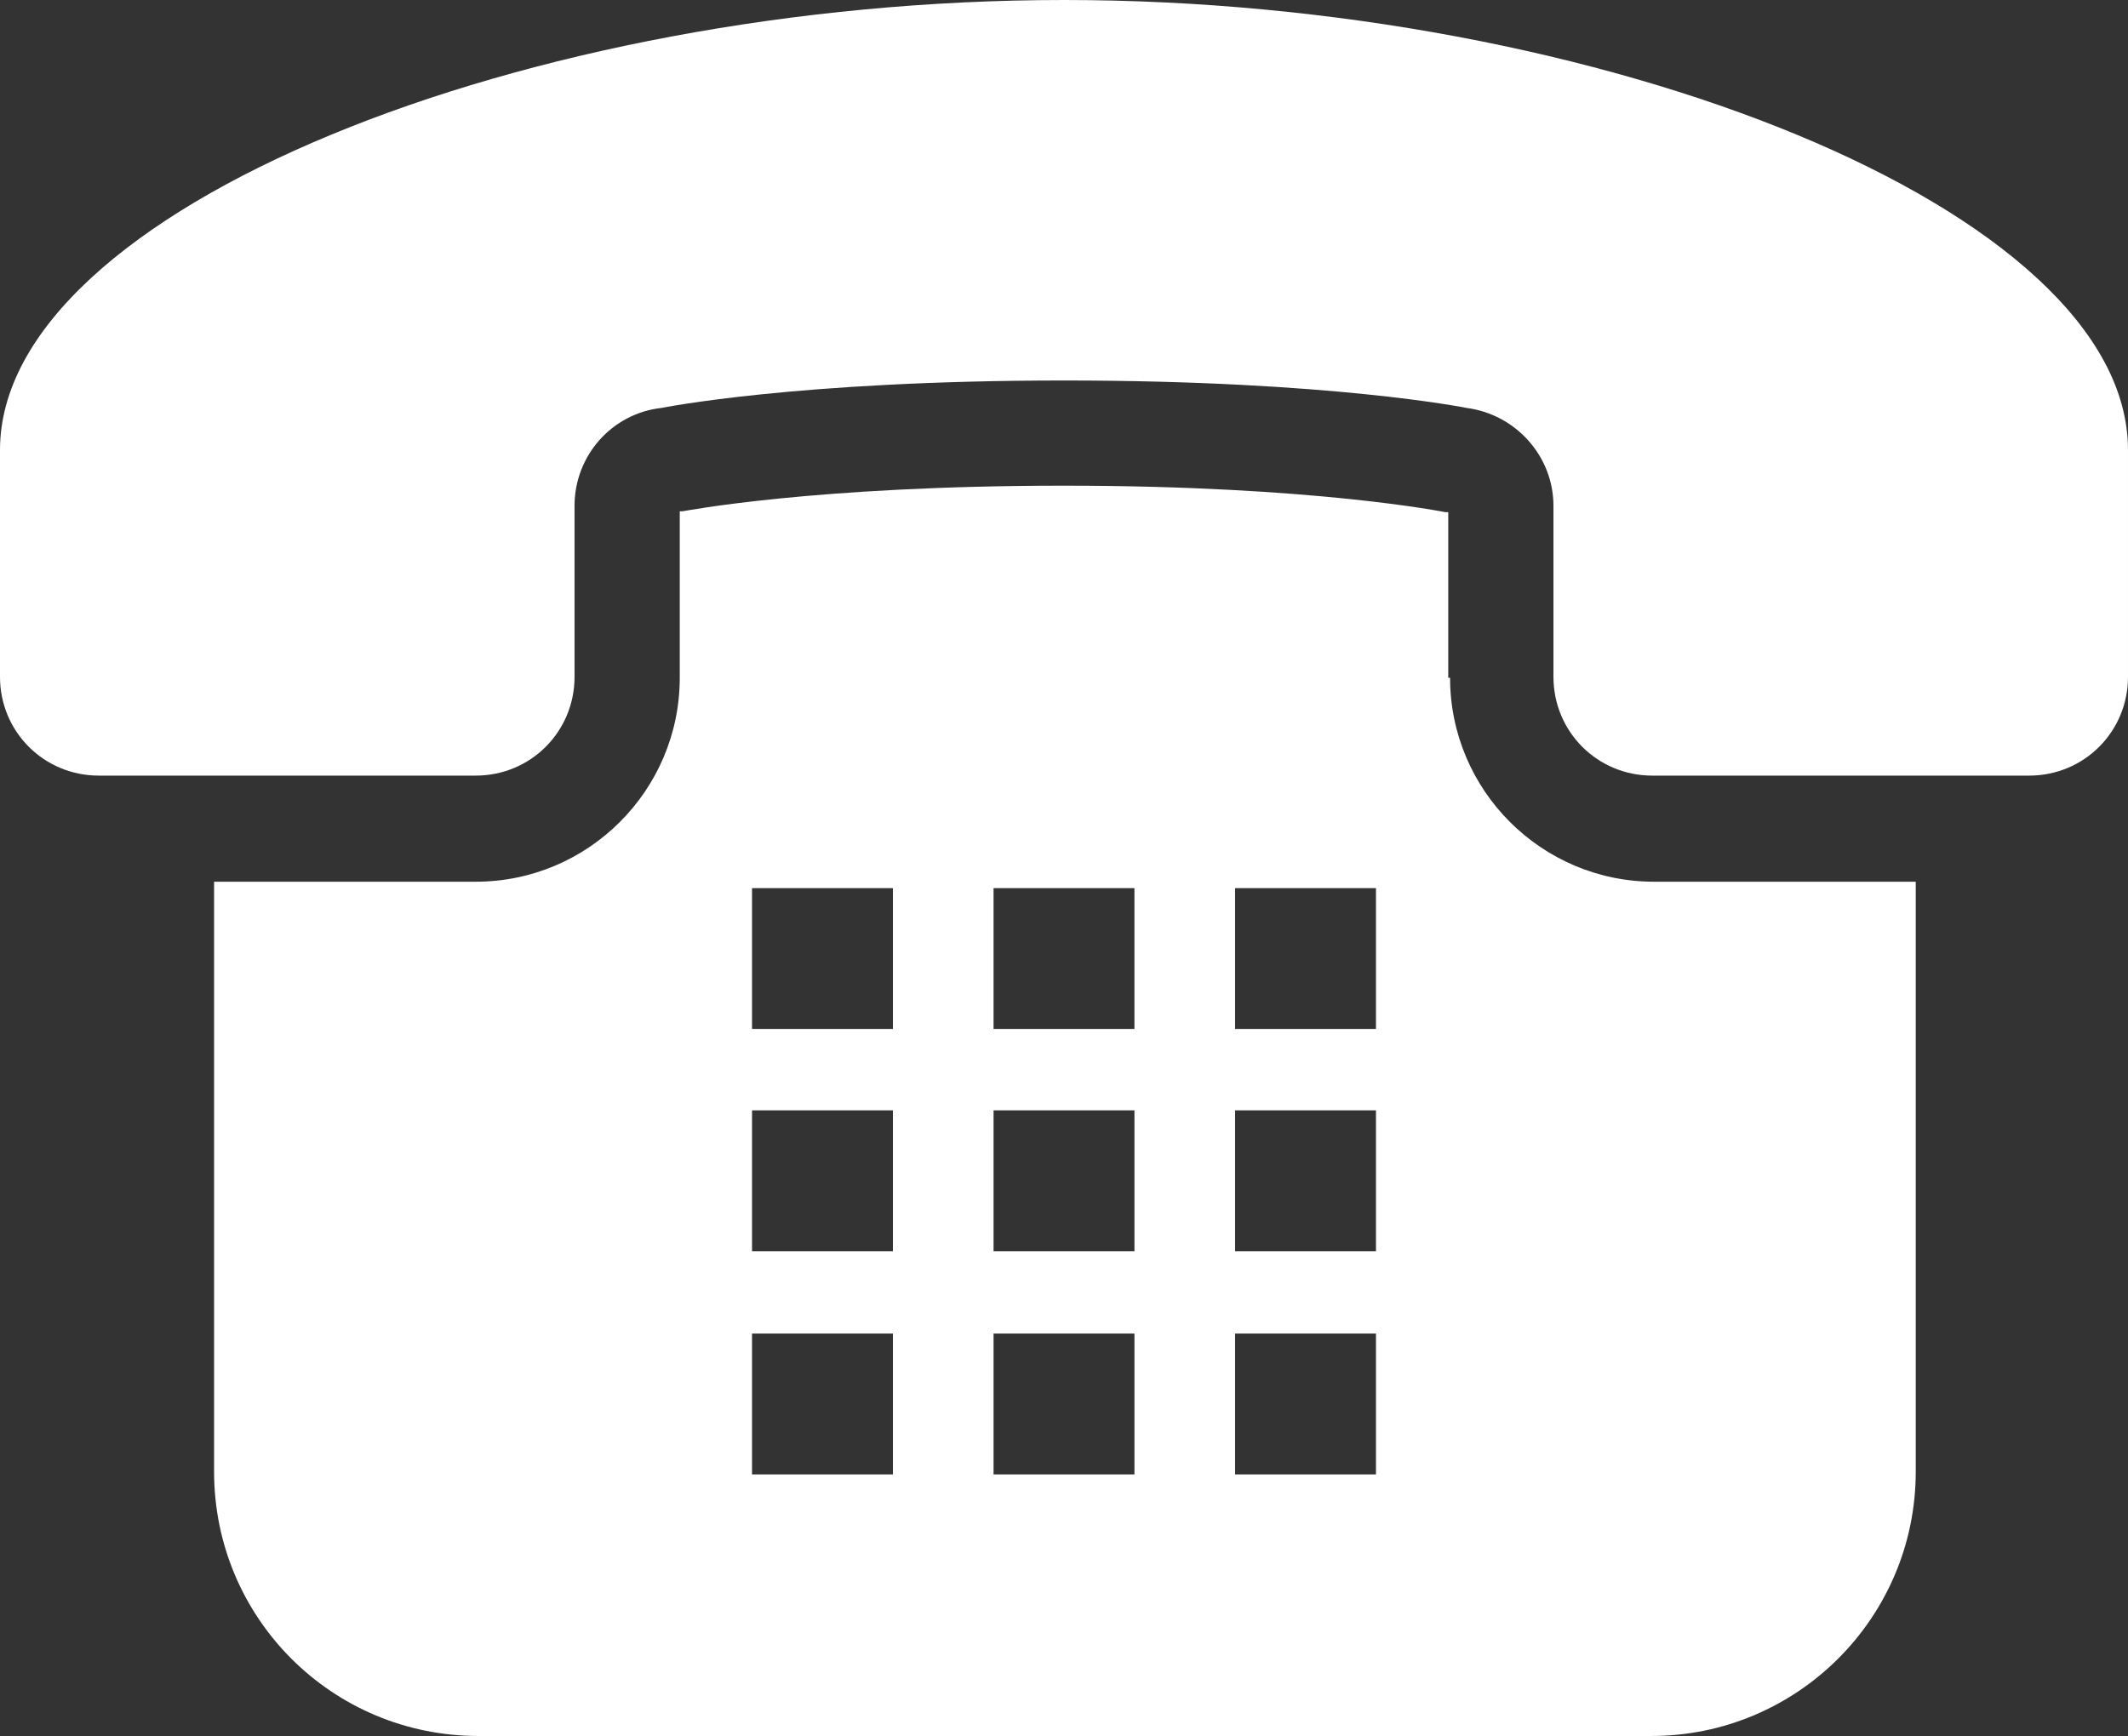
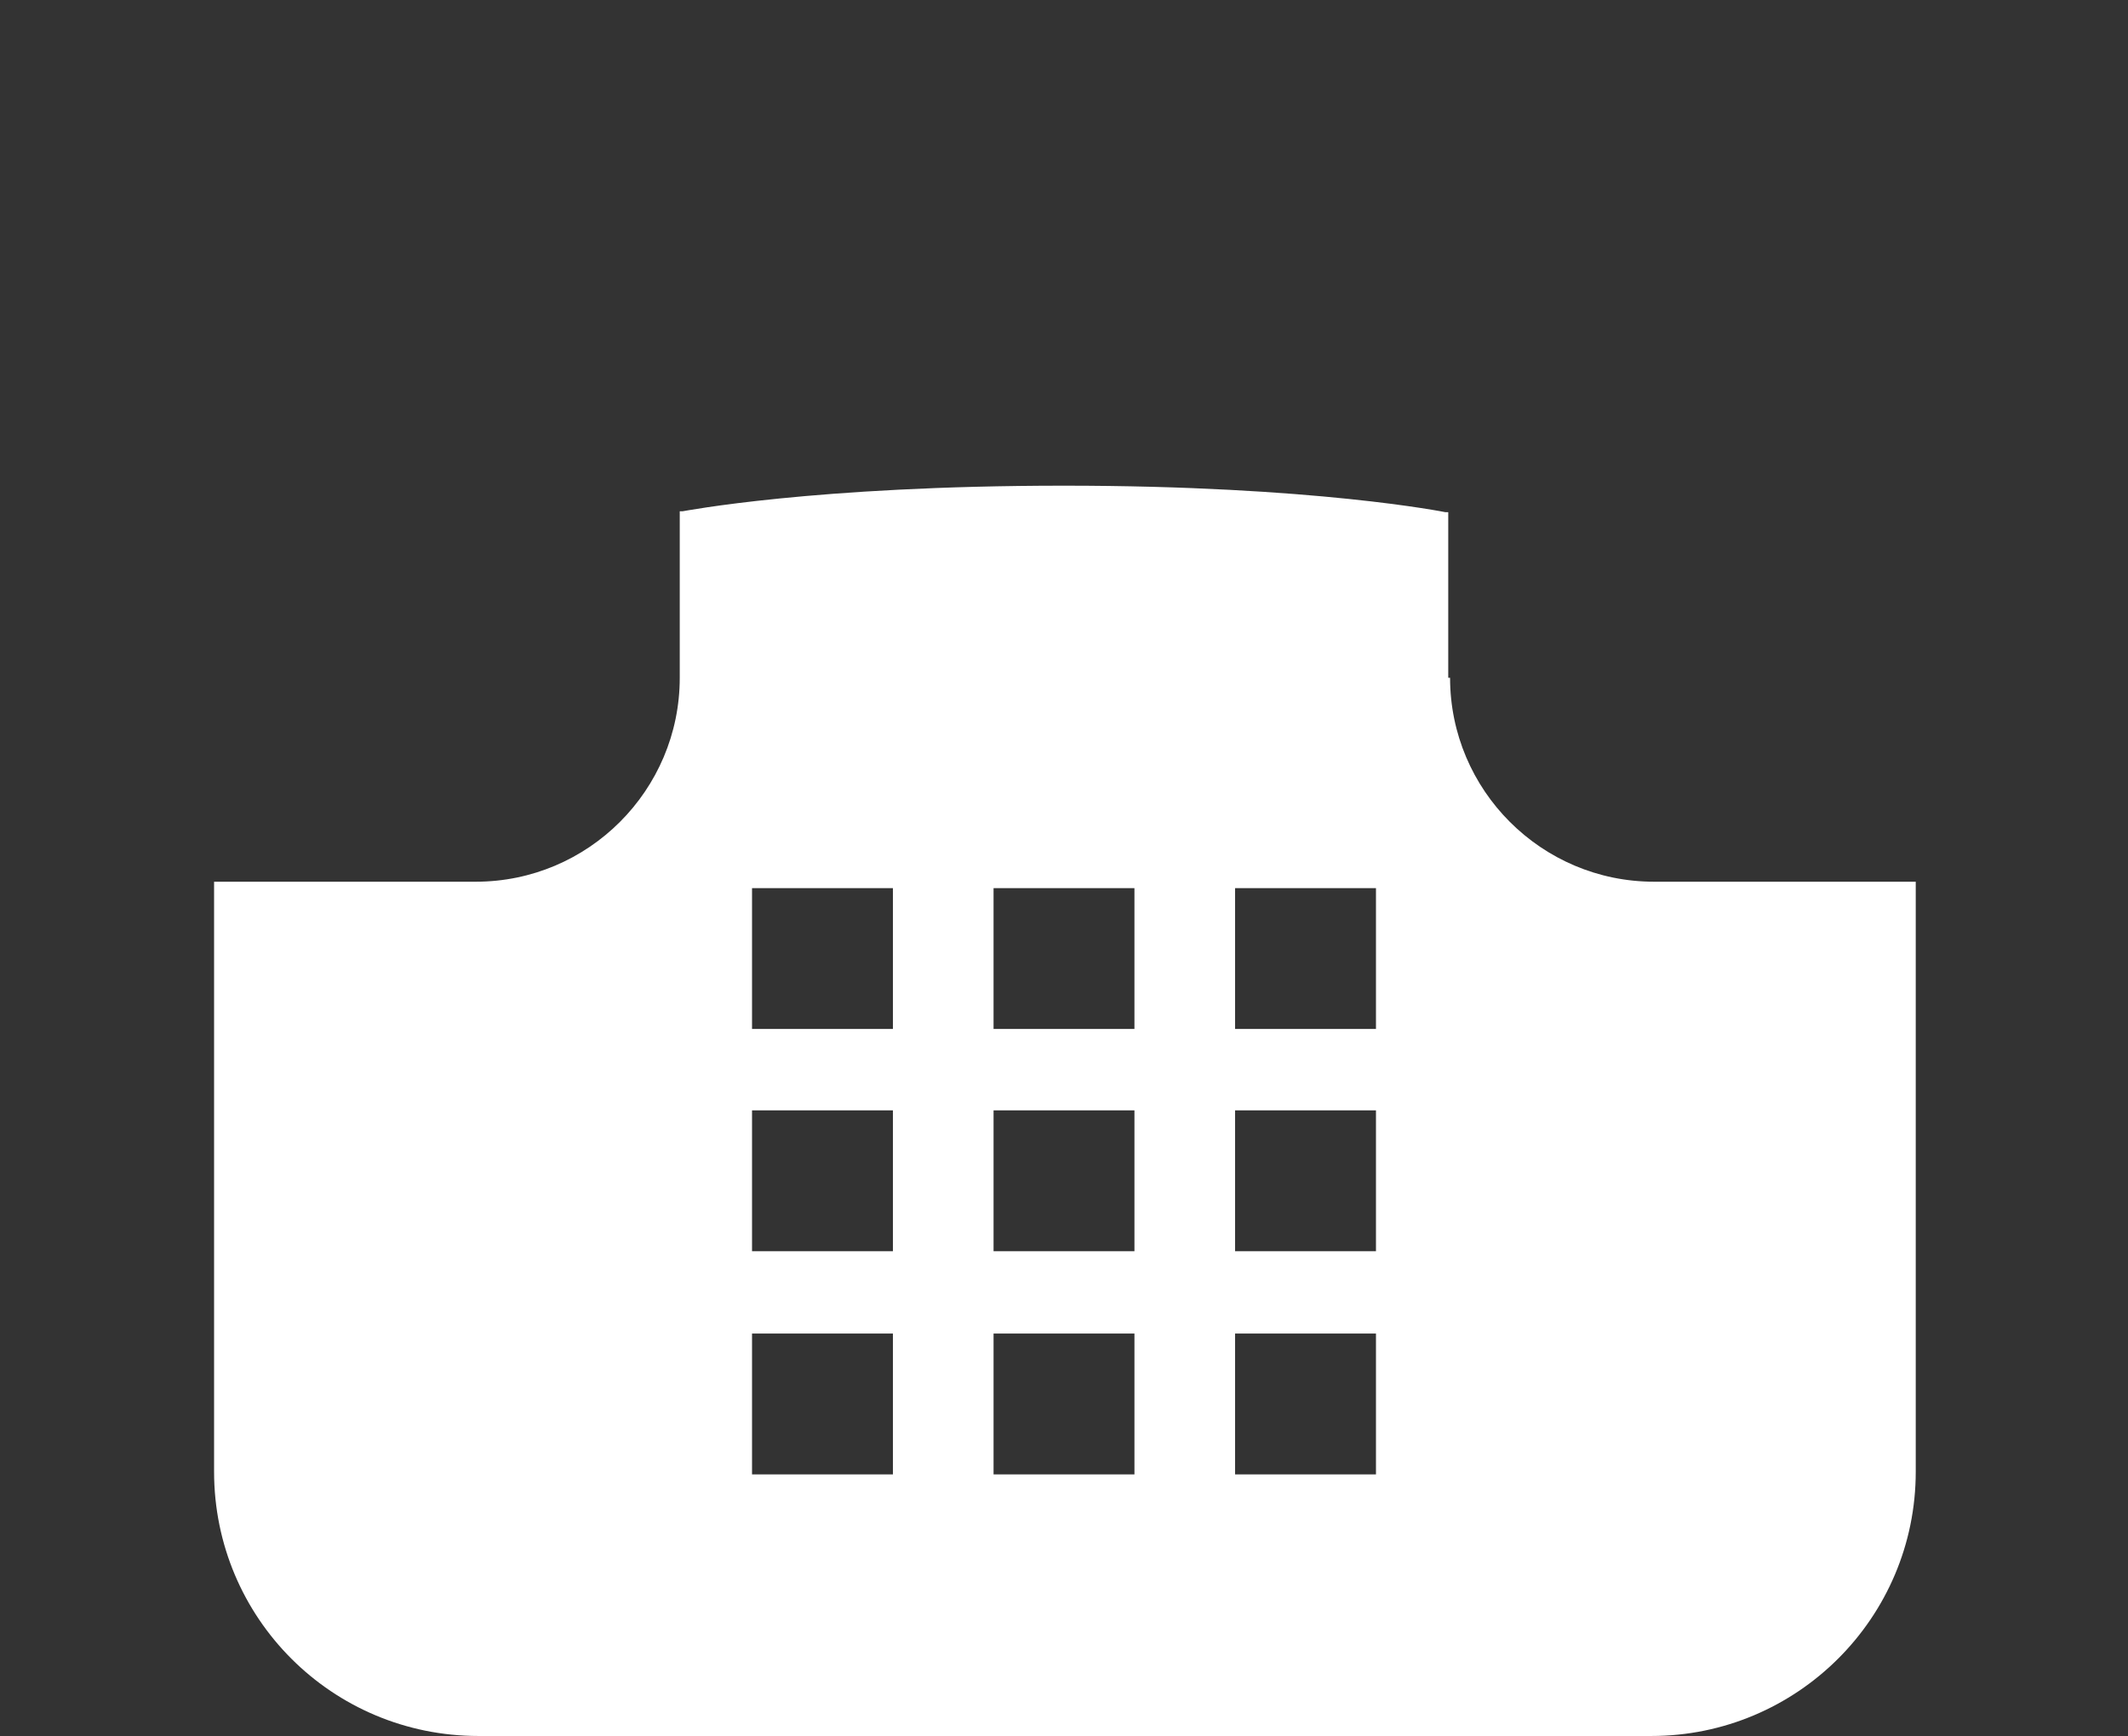
<svg xmlns="http://www.w3.org/2000/svg" id="_レイヤー_2" viewBox="0 0 23.26 18.98">
  <rect x="0" y="0" width="23.26" height="18.98" fill="#333333" stroke="none" />
  <defs>
    <style>.cls-1{fill:#fff;}</style>
  </defs>
  <g id="_デザイン">
-     <path class="cls-1" d="M11.63,0C5.77,0,0,2.29,0,4.92v2.48c0,.6.48,1.08,1.08,1.08h4.12c.6,0,1.08-.48,1.08-1.08v-1.87c0-.55.41-1.01.95-1.07,0,0,1.48-.3,4.4-.3s4.4.3,4.4.3c.54.07.95.53.95,1.07v1.87c0,.6.48,1.08,1.08,1.08h4.12c.6,0,1.08-.48,1.08-1.08v-2.48c0-2.63-5.77-4.92-11.63-4.92Z" />
    <path class="cls-1" d="M15.83,7.41v-1.81h-.03s-1.43-.29-4.17-.29-4.16.28-4.17.28h-.03v1.82c0,1.23-1,2.23-2.23,2.23h-2.86v6.45c0,1.6,1.29,2.89,2.89,2.89h12.82c1.59,0,2.89-1.29,2.89-2.89v-6.45h-2.86c-1.23,0-2.23-1-2.23-2.23ZM15.04,14.58v1.54h-1.54v-1.54h1.54ZM15.04,12.14v1.54h-1.54v-1.54h1.54ZM15.04,9.71v1.54h-1.54v-1.54h1.54ZM12.4,14.58v1.54h-1.54v-1.54h1.54ZM12.4,12.14v1.54h-1.54v-1.54h1.54ZM10.86,11.25v-1.54h1.54v1.54h-1.54ZM9.76,14.58v1.54h-1.54v-1.54h1.54ZM9.76,12.14v1.54h-1.54v-1.54h1.54ZM9.76,9.71v1.54h-1.54v-1.54h1.54Z" />
  </g>
</svg>